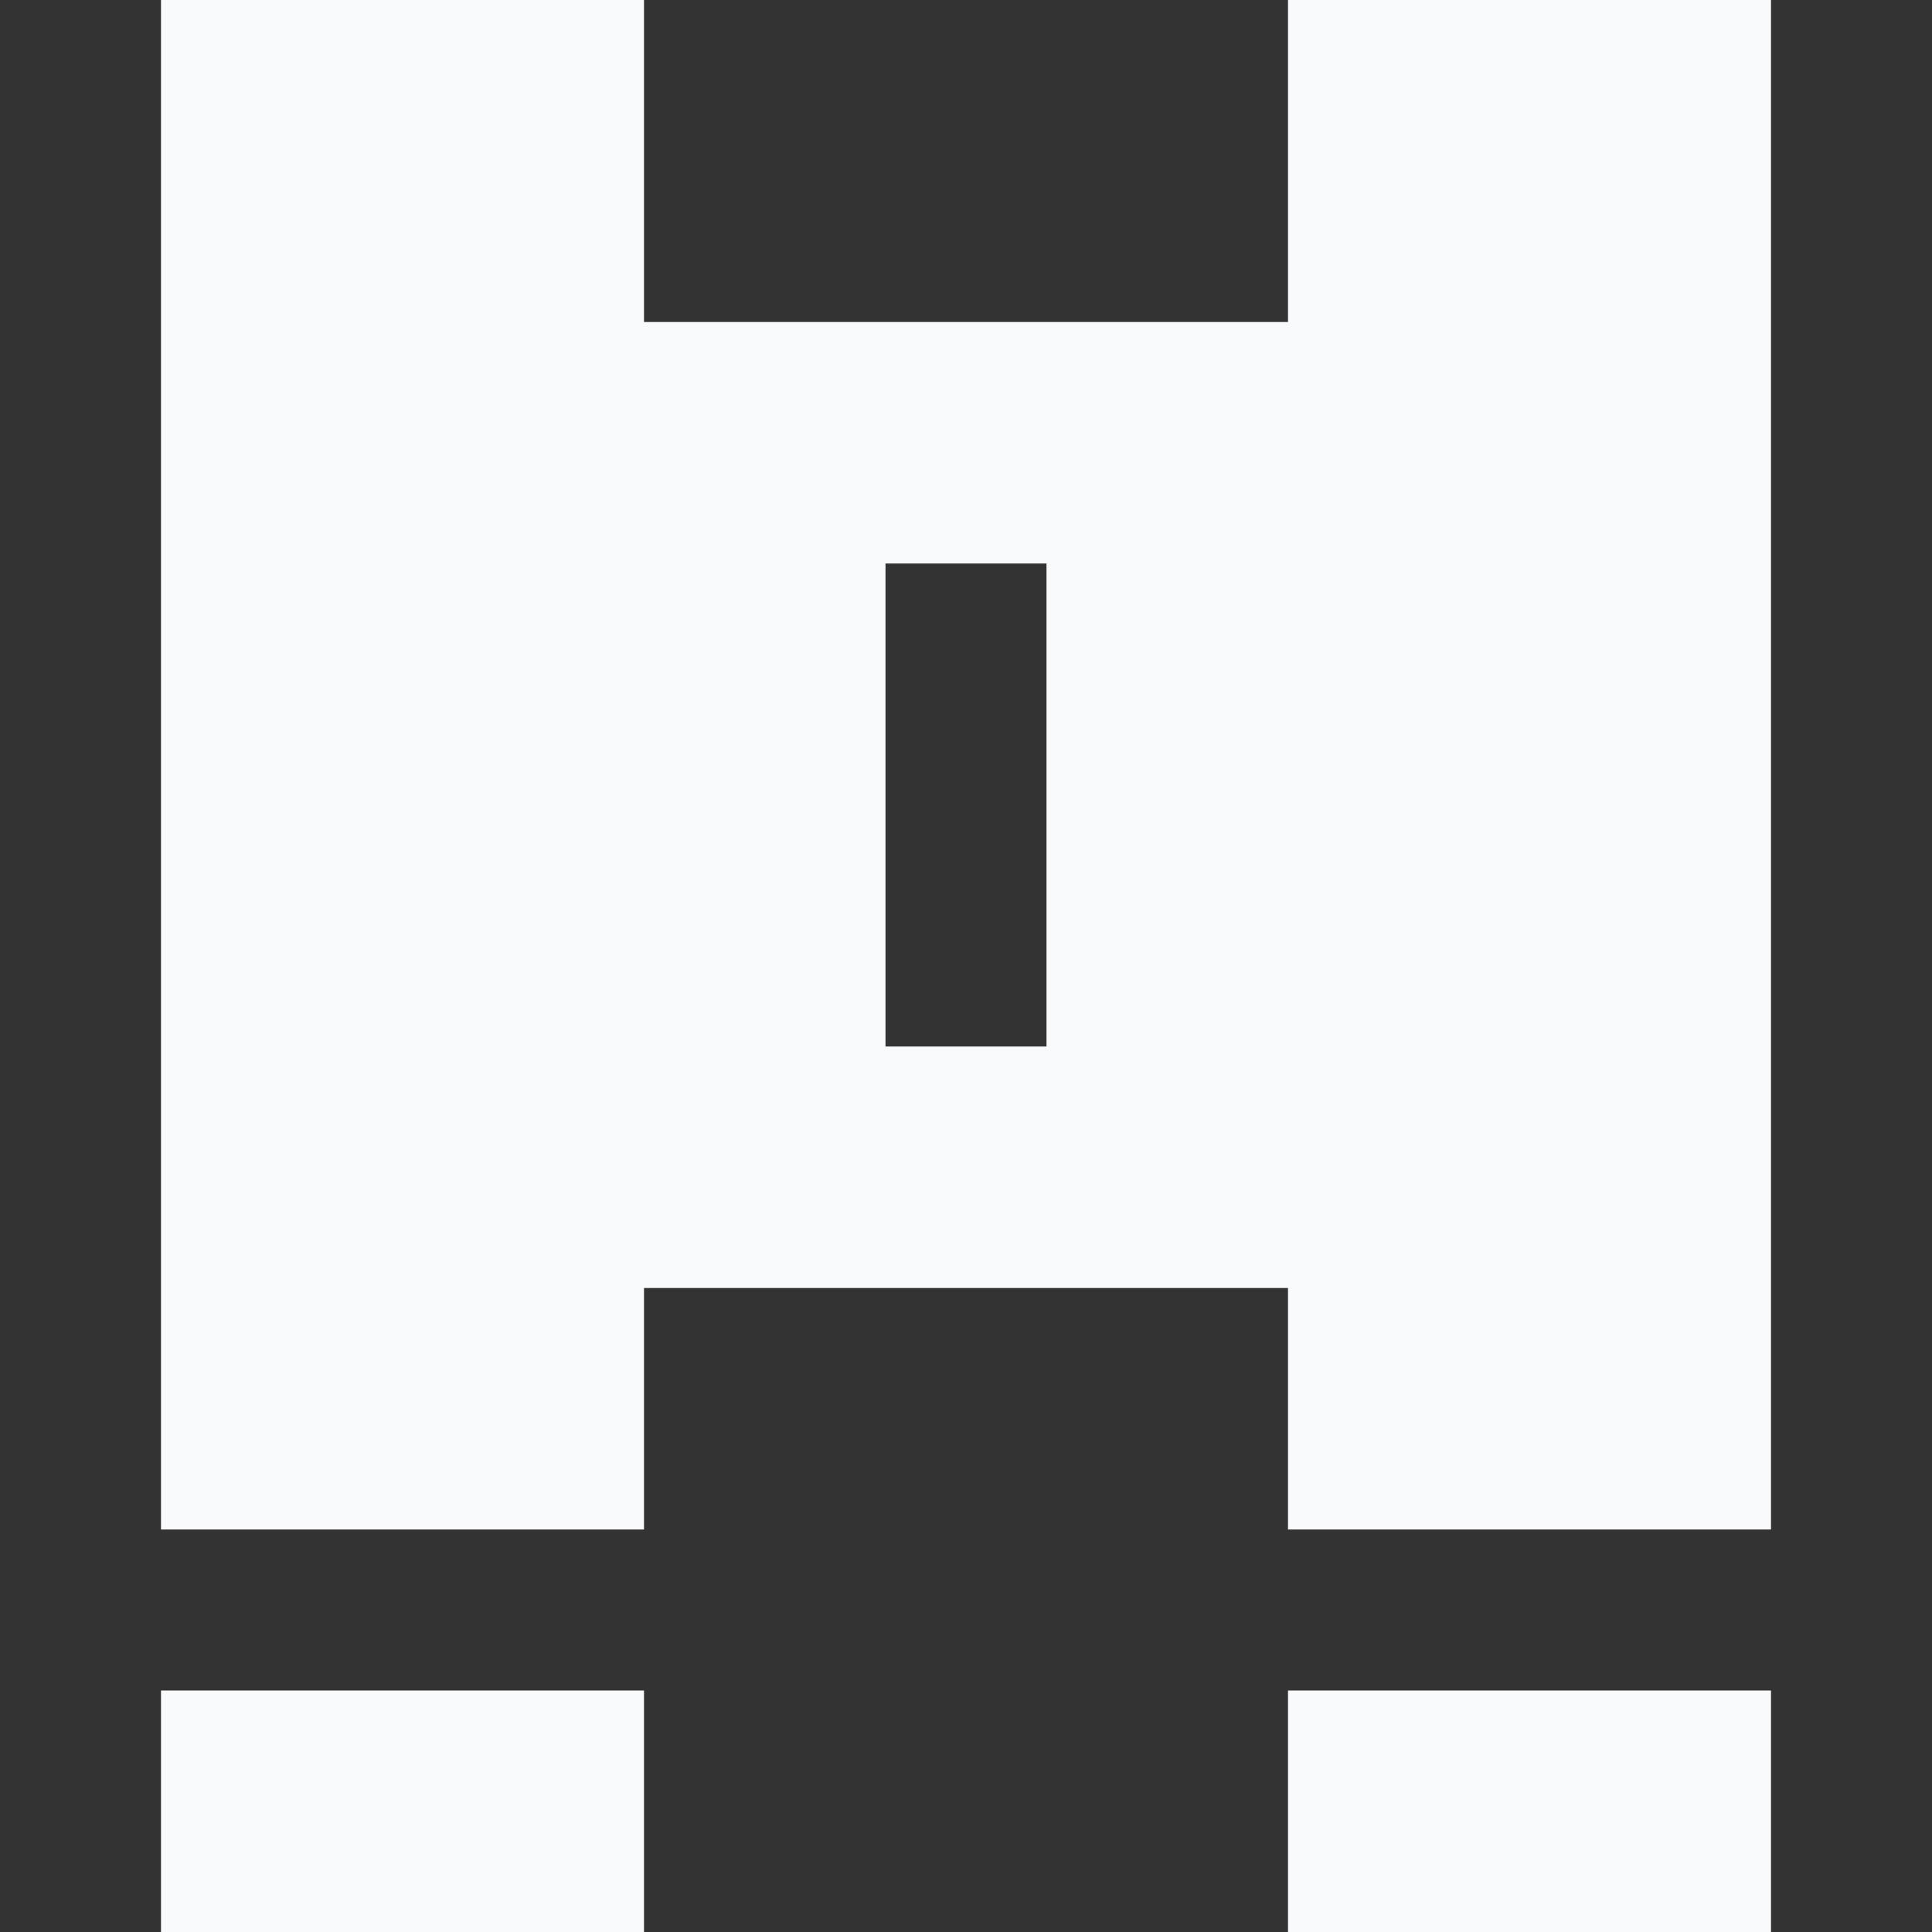
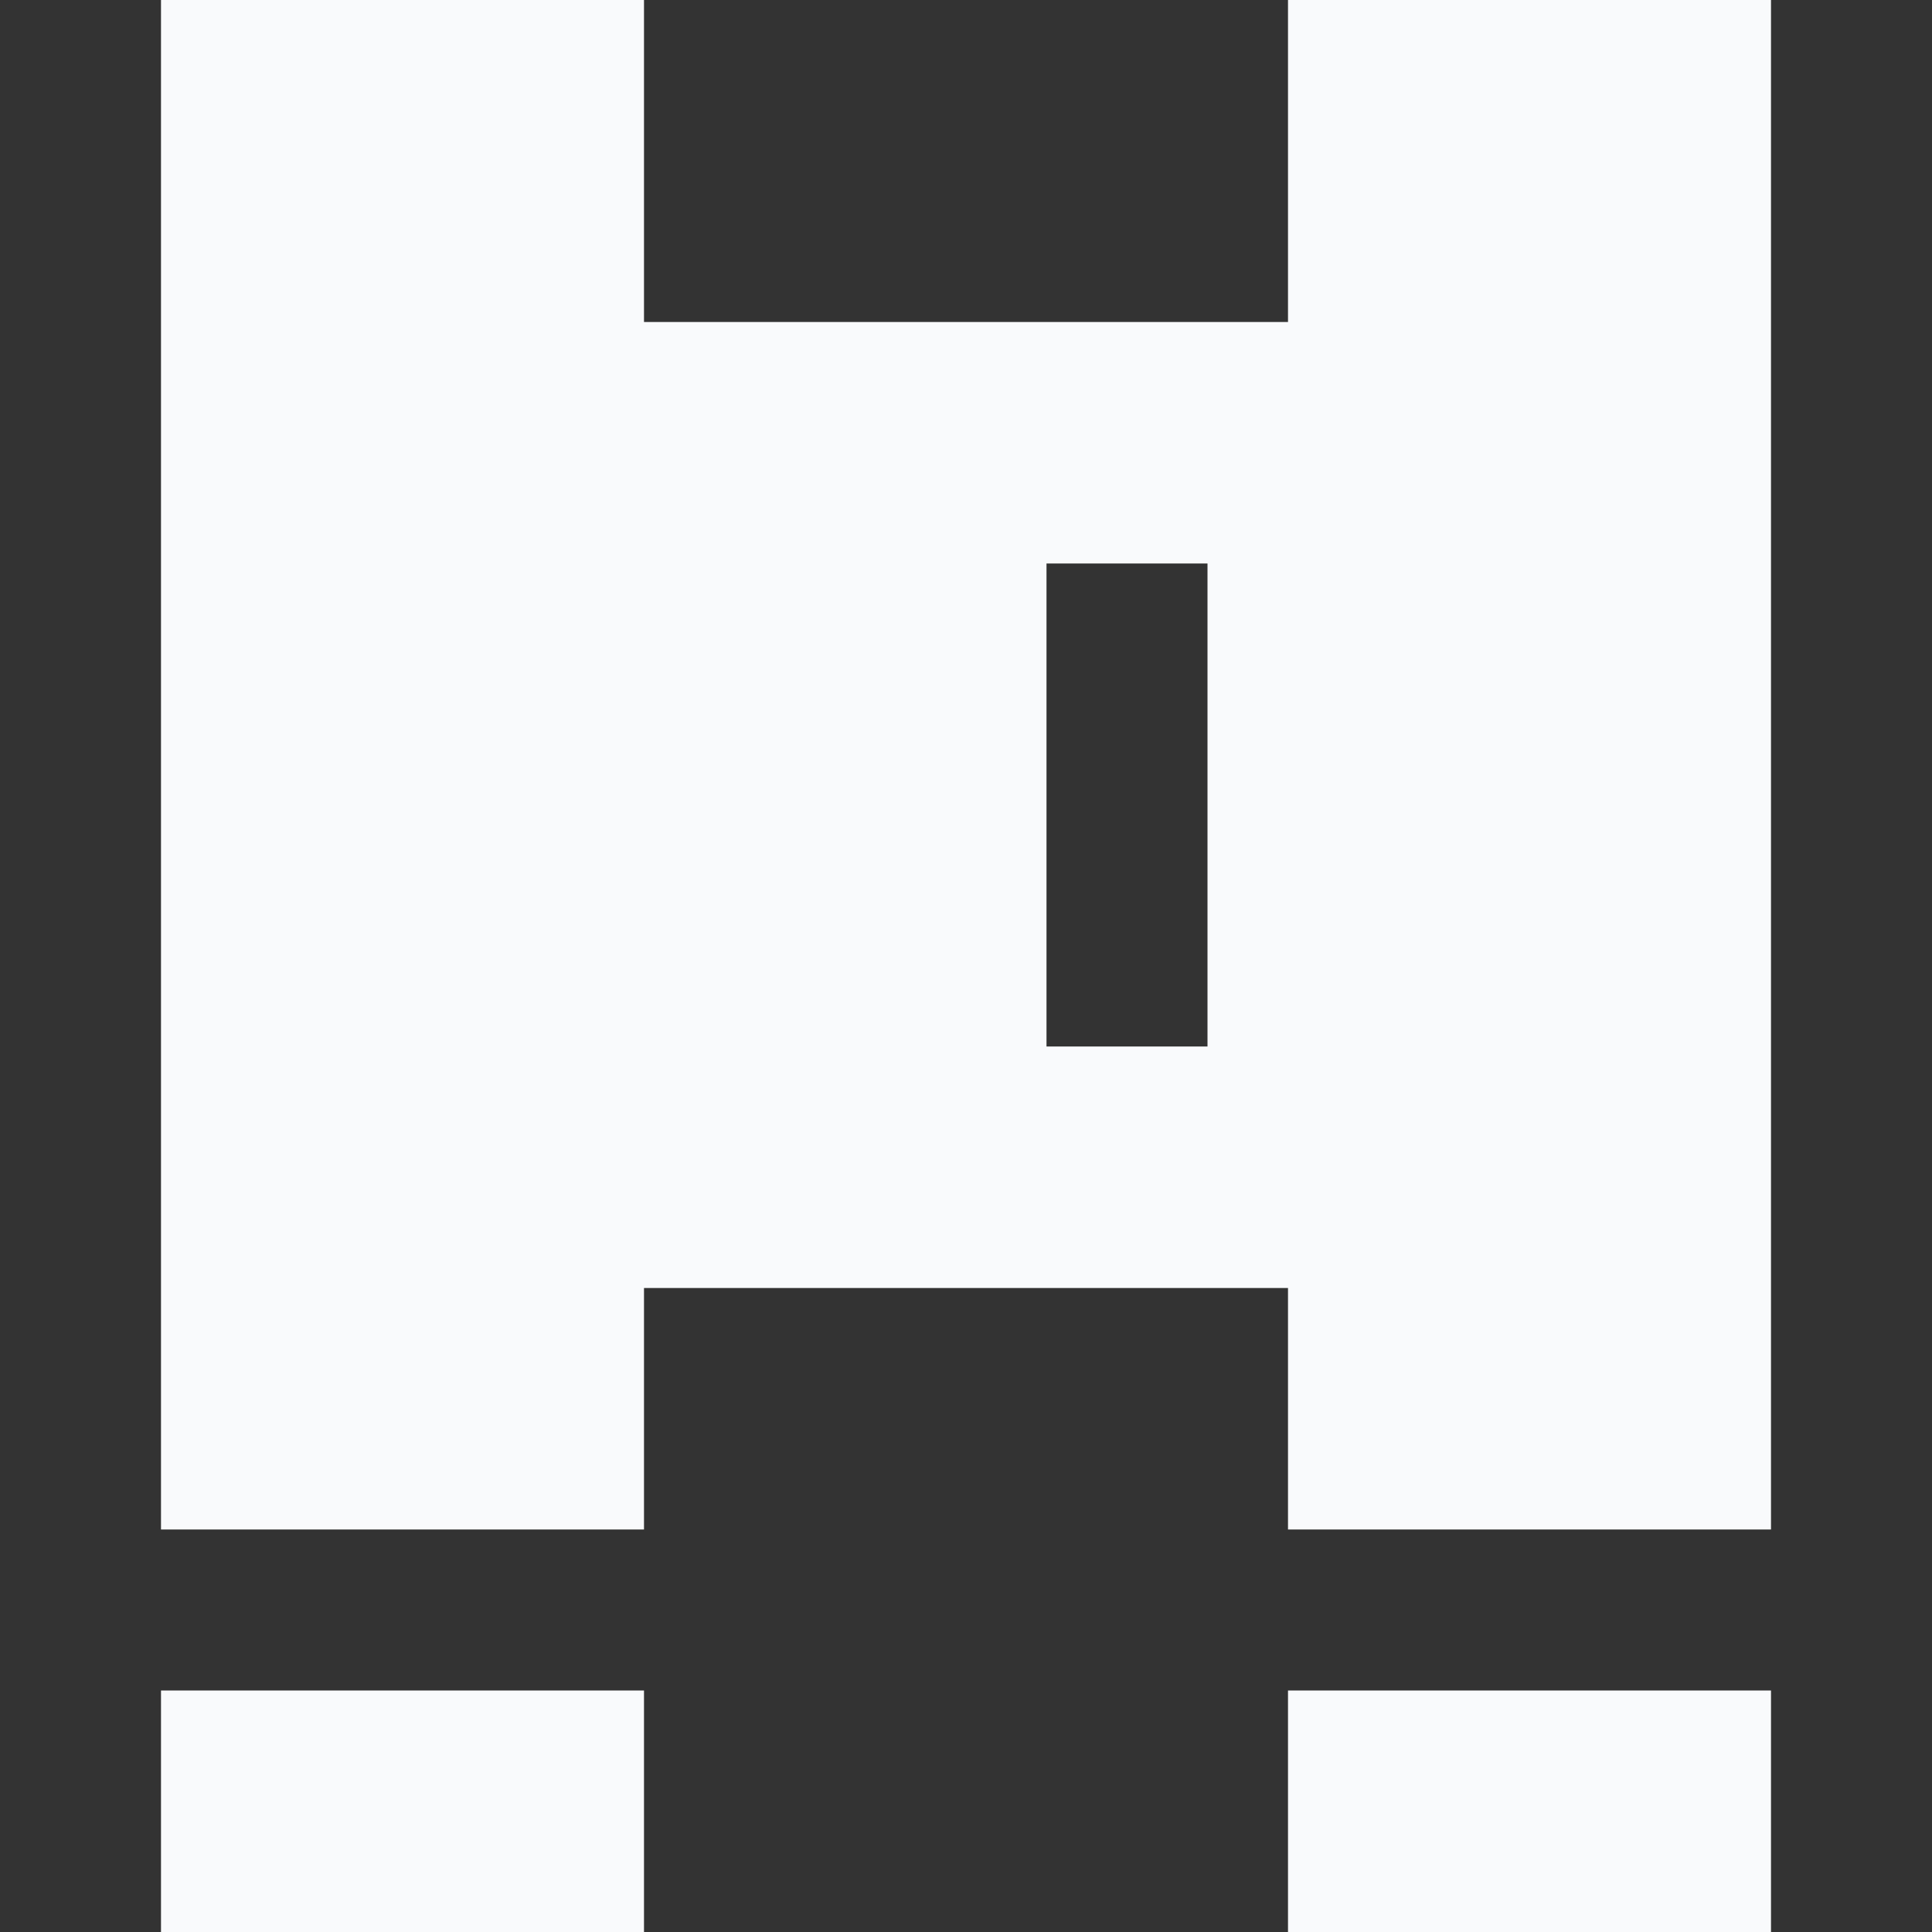
<svg xmlns="http://www.w3.org/2000/svg" width="24" height="24" viewBox="0 0 24 24" fill="#f9fafc">
  <rect x="0" y="0" width="24" height="24" fill="#333333" stroke="none" />
-   <path d="M8 21v3h-6v-3h6zm8 0v3h6v-3h-6zm6-21v19h-6v-3h-8v3h-6v-19h6v4h8v-4h6zm-9 7h-2v6h2v-6z" />
+   <path d="M8 21v3h-6v-3h6zm8 0v3h6v-3h-6zm6-21v19h-6v-3h-8v3h-6v-19h6v4h8v-4h6zm-9 7v6h2v-6z" />
</svg>